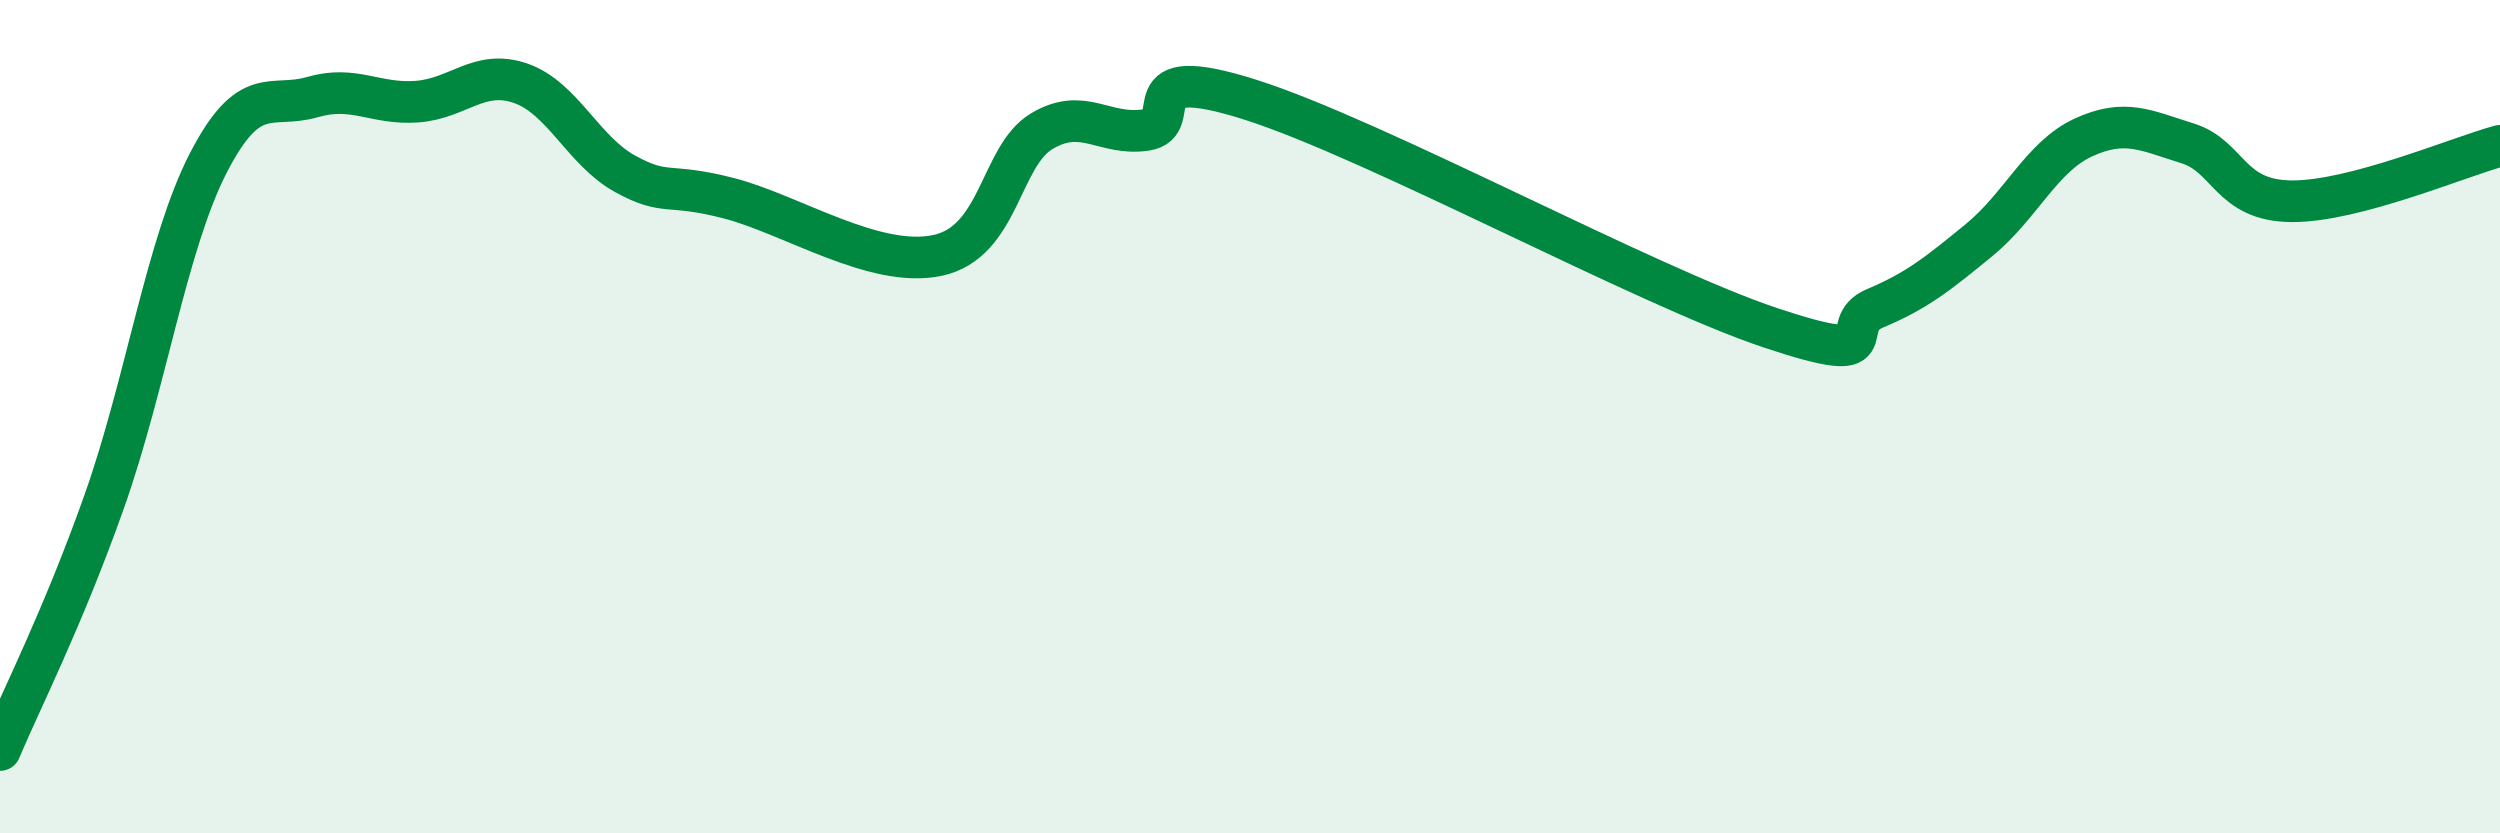
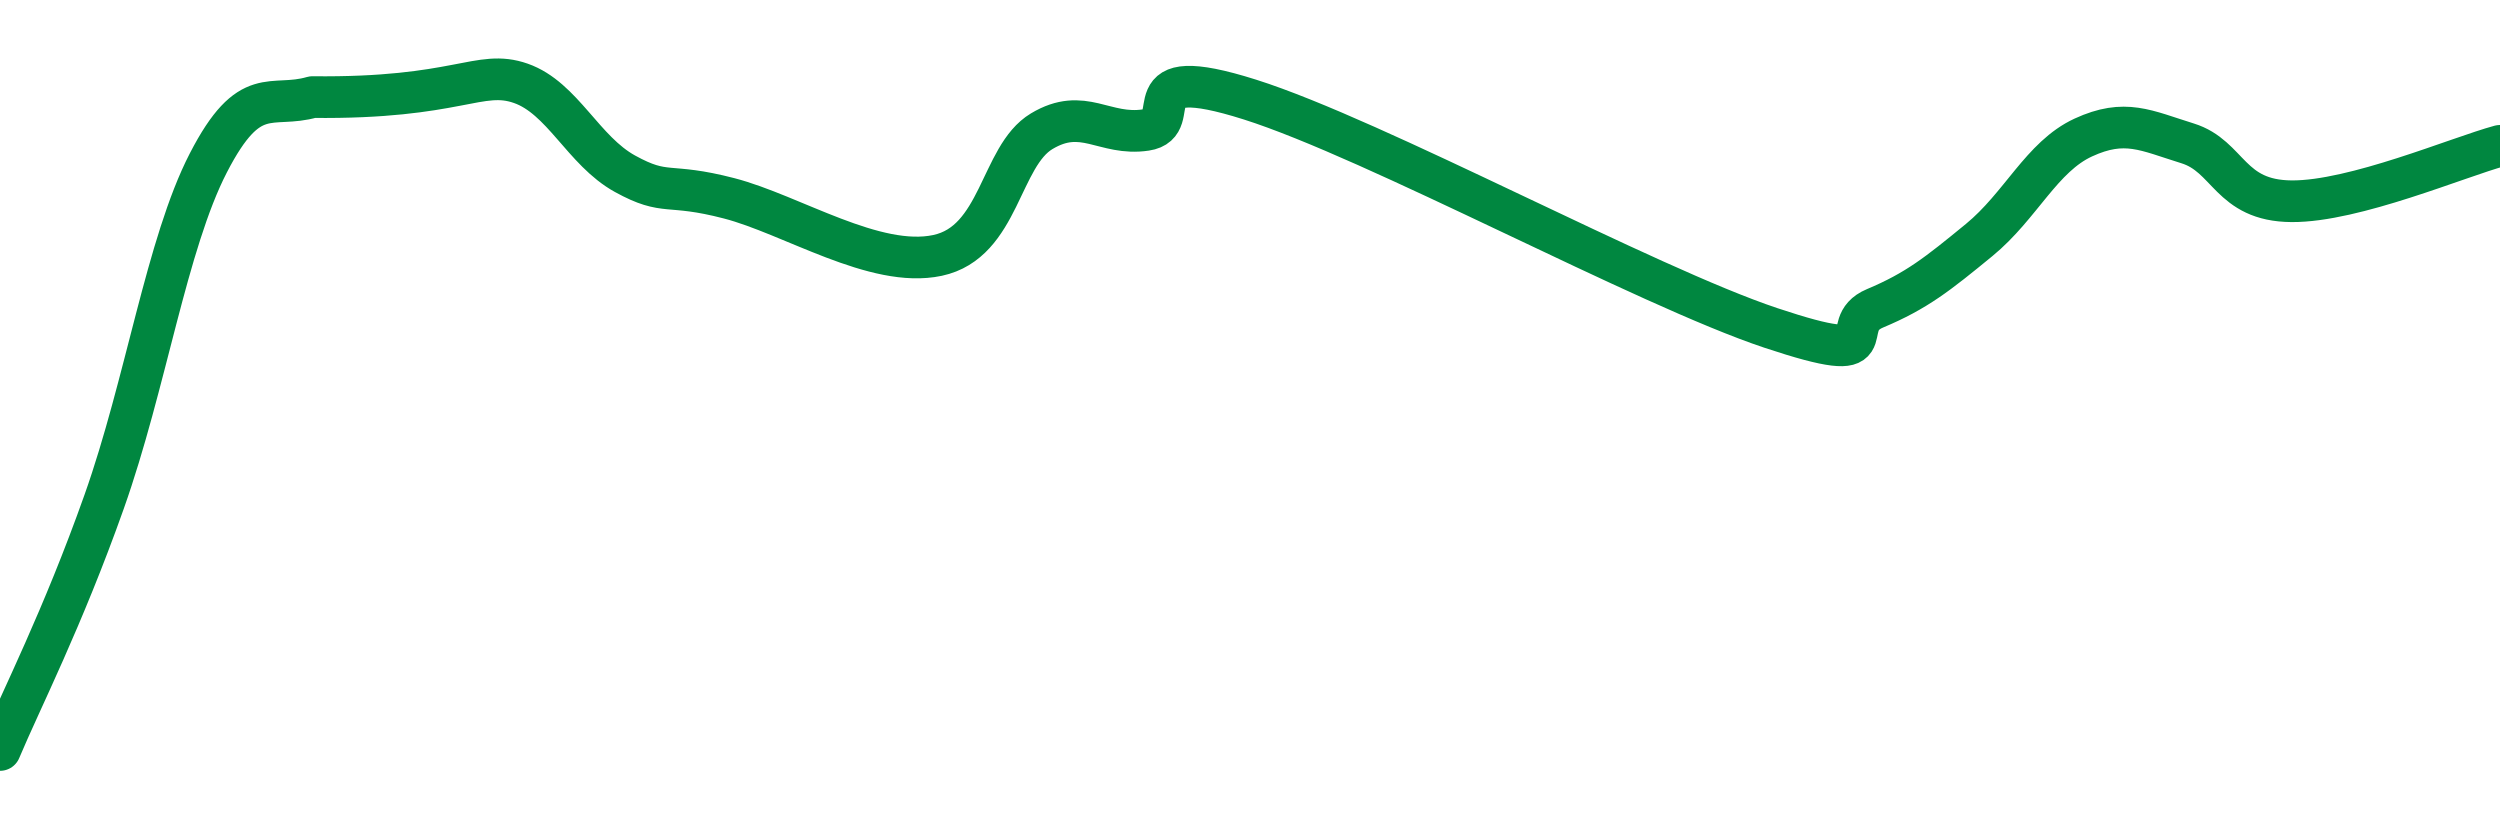
<svg xmlns="http://www.w3.org/2000/svg" width="60" height="20" viewBox="0 0 60 20">
-   <path d="M 0,18 C 0.5,16.81 1.5,14.86 2.5,12.04 C 3.5,9.22 4,5.85 5,3.91 C 6,1.97 6.5,2.62 7.5,2.33 C 8.5,2.04 9,2.51 10,2.44 C 11,2.37 11.5,1.65 12.5,2 C 13.5,2.35 14,3.62 15,4.17 C 16,4.72 16,4.37 17.5,4.76 C 19,5.15 21,6.45 22.5,6.13 C 24,5.81 24,3.75 25,3.15 C 26,2.55 26.5,3.27 27.5,3.12 C 28.5,2.97 27,1.44 30,2.39 C 33,3.34 39.5,6.87 42.5,7.87 C 45.5,8.87 44,7.82 45,7.4 C 46,6.98 46.5,6.58 47.5,5.76 C 48.5,4.94 49,3.76 50,3.3 C 51,2.84 51.5,3.13 52.5,3.44 C 53.5,3.75 53.5,4.82 55,4.83 C 56.5,4.84 59,3.77 60,3.5L60 20L0 20Z" fill="#008740" opacity="0.1" stroke-linecap="round" stroke-linejoin="round" />
-   <path d="M 0,18 C 0.5,16.81 1.5,14.86 2.5,12.04 C 3.5,9.22 4,5.85 5,3.91 C 6,1.97 6.5,2.62 7.5,2.33 C 8.5,2.04 9,2.51 10,2.44 C 11,2.37 11.5,1.65 12.5,2 C 13.5,2.35 14,3.62 15,4.17 C 16,4.72 16,4.37 17.5,4.76 C 19,5.15 21,6.45 22.5,6.13 C 24,5.81 24,3.75 25,3.15 C 26,2.55 26.5,3.27 27.5,3.12 C 28.5,2.97 27,1.44 30,2.39 C 33,3.34 39.5,6.87 42.5,7.87 C 45.5,8.87 44,7.82 45,7.4 C 46,6.98 46.5,6.58 47.5,5.76 C 48.5,4.94 49,3.76 50,3.3 C 51,2.84 51.5,3.13 52.5,3.44 C 53.5,3.75 53.5,4.82 55,4.83 C 56.5,4.84 59,3.77 60,3.5" stroke="#008740" stroke-width="1" fill="none" stroke-linecap="round" stroke-linejoin="round" />
+   <path d="M 0,18 C 0.5,16.81 1.5,14.86 2.5,12.04 C 3.5,9.22 4,5.85 5,3.91 C 6,1.97 6.5,2.62 7.5,2.33 C 11,2.37 11.5,1.65 12.5,2 C 13.5,2.35 14,3.62 15,4.17 C 16,4.72 16,4.37 17.5,4.76 C 19,5.15 21,6.45 22.5,6.13 C 24,5.81 24,3.75 25,3.15 C 26,2.55 26.5,3.27 27.5,3.12 C 28.5,2.97 27,1.44 30,2.39 C 33,3.34 39.5,6.87 42.5,7.87 C 45.5,8.87 44,7.82 45,7.4 C 46,6.98 46.5,6.58 47.5,5.76 C 48.5,4.94 49,3.76 50,3.3 C 51,2.84 51.5,3.13 52.5,3.44 C 53.5,3.75 53.5,4.82 55,4.83 C 56.5,4.84 59,3.77 60,3.5" stroke="#008740" stroke-width="1" fill="none" stroke-linecap="round" stroke-linejoin="round" />
</svg>